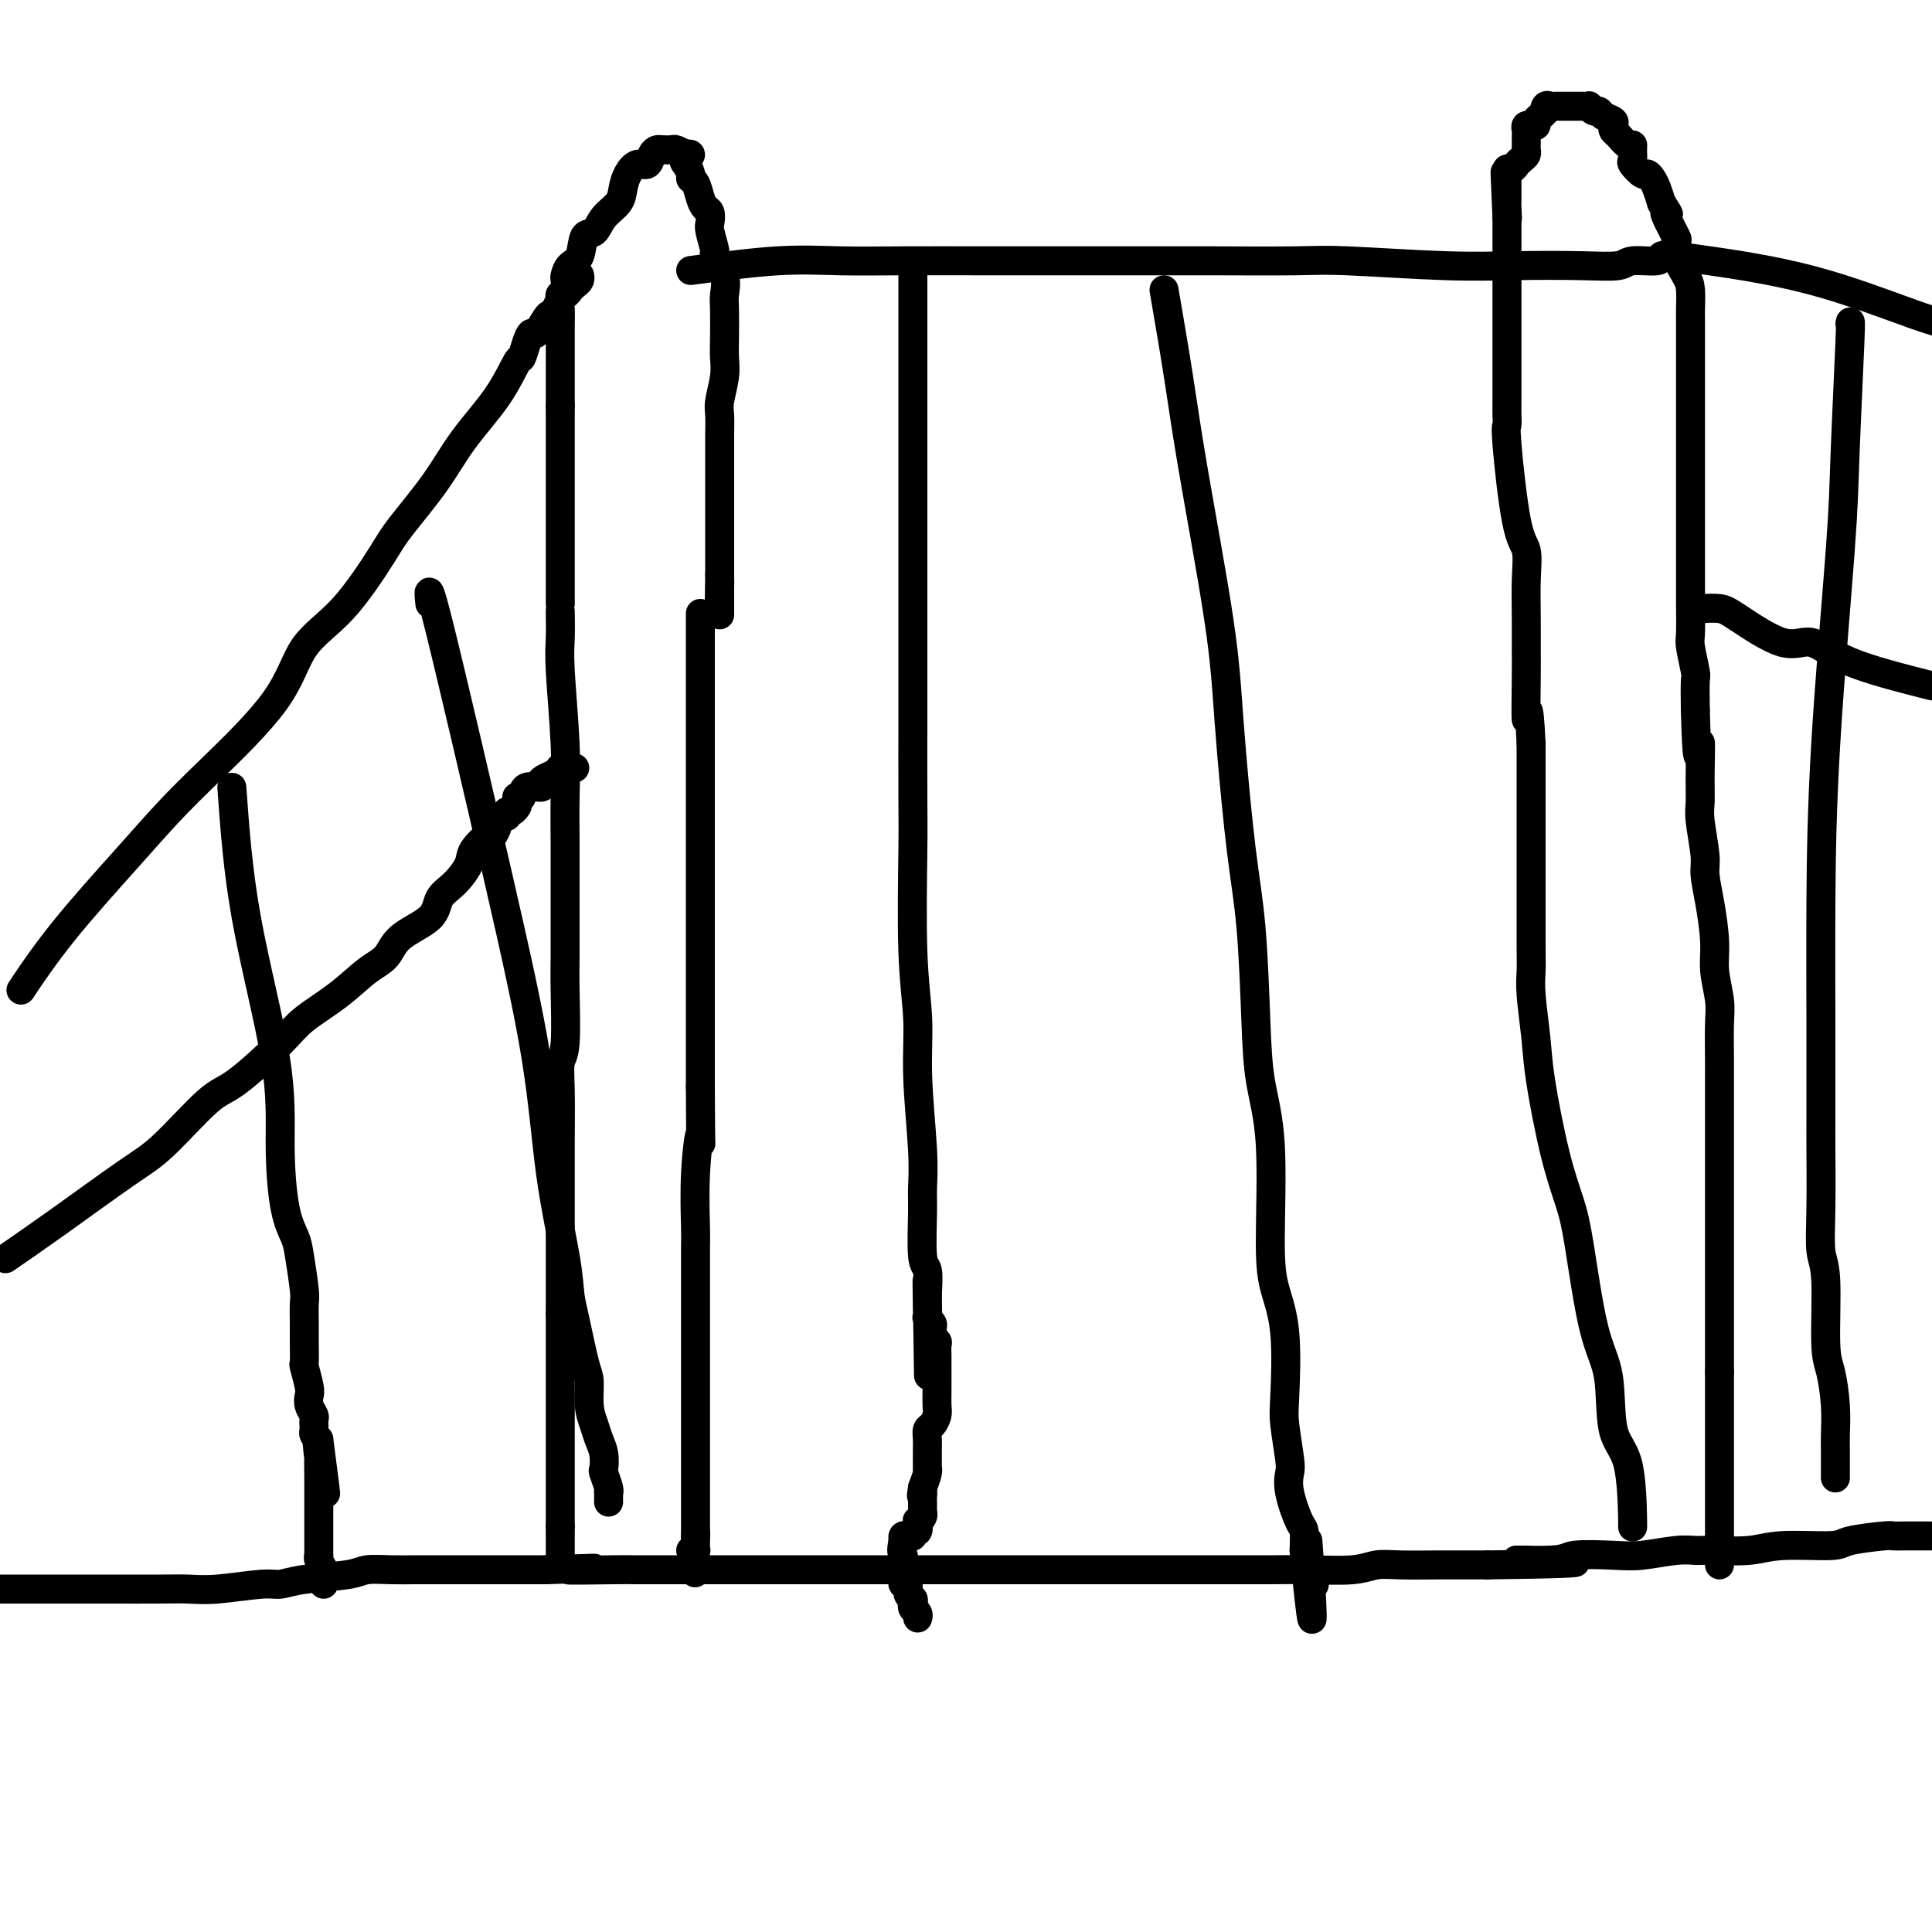
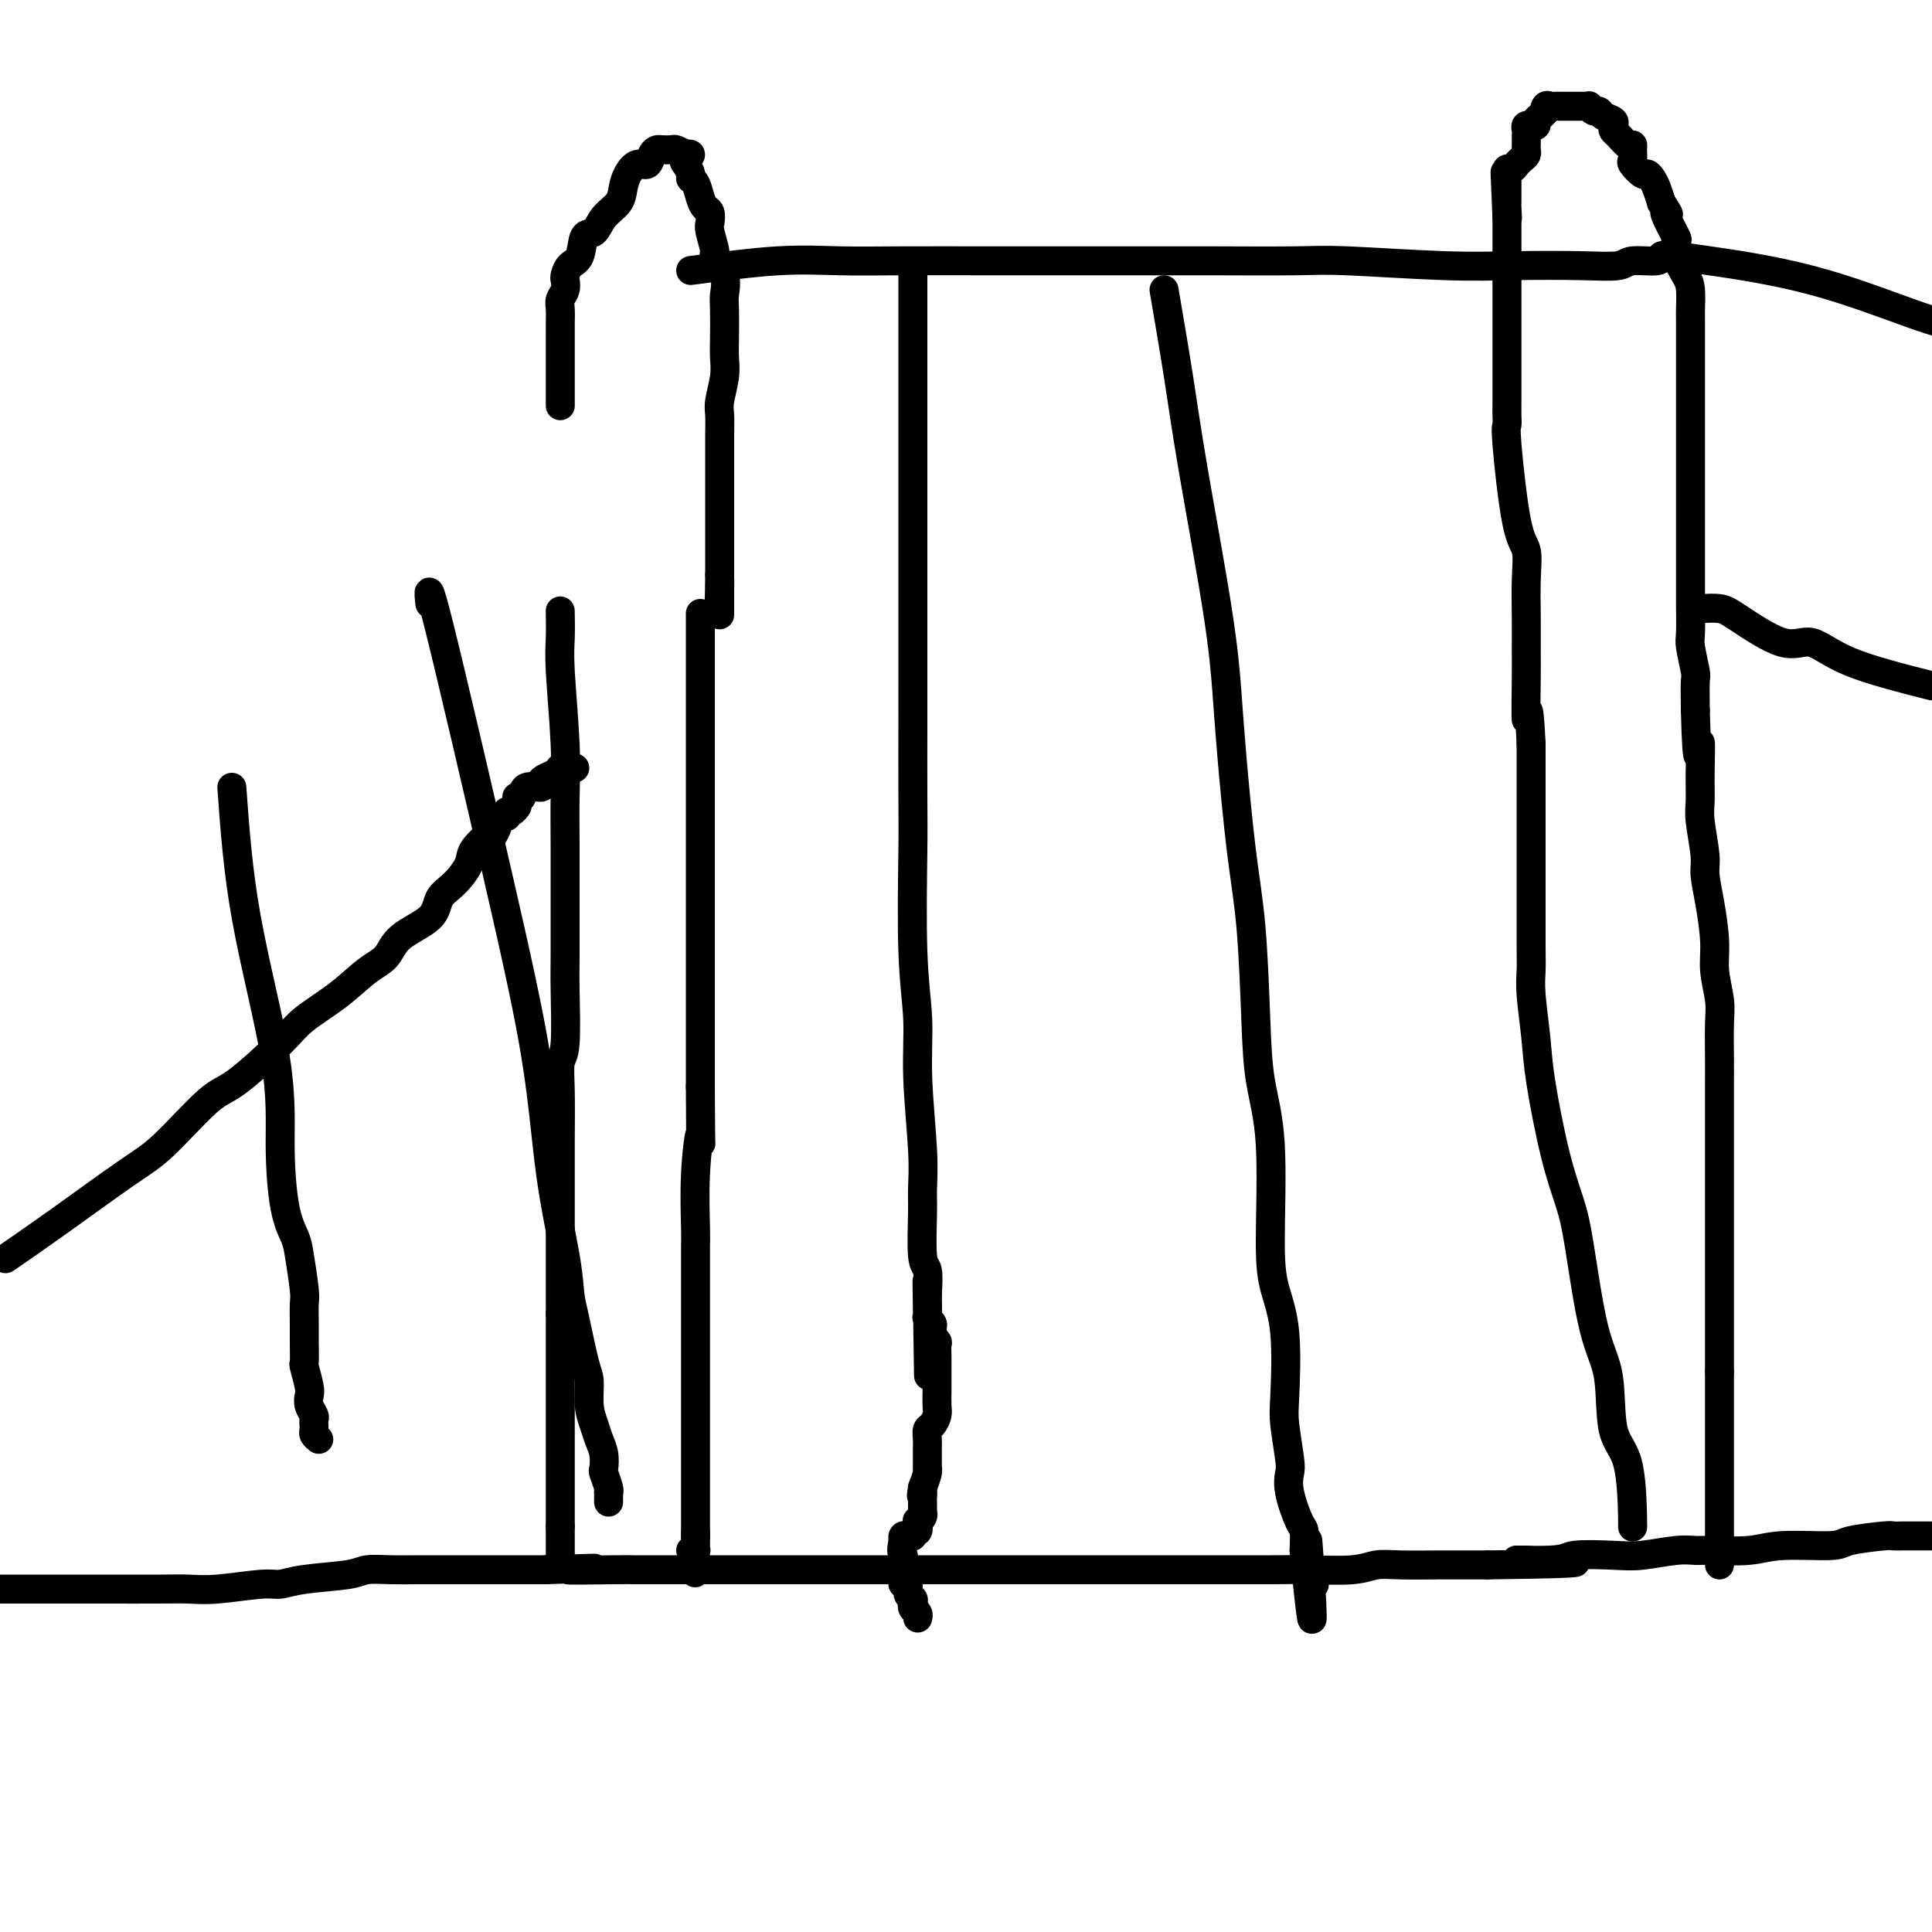
<svg xmlns="http://www.w3.org/2000/svg" viewBox="0 0 400 400" version="1.1">
  <g fill="none" stroke="#000000" stroke-width="6" stroke-linecap="round" stroke-linejoin="round">
    <path d="M0,329c1.794,-0.000 3.588,-0.000 6,0c2.412,0.000 5.442,0.001 8,0c2.558,-0.001 4.646,-0.004 8,0c3.354,0.004 7.975,0.016 11,0c3.025,-0.016 4.453,-0.060 6,0c1.547,0.060 3.212,0.224 6,0c2.788,-0.224 6.698,-0.834 9,-1c2.302,-0.166 2.995,0.113 4,0c1.005,-0.113 2.320,-0.619 5,-1c2.680,-0.381 6.724,-0.638 9,-1c2.276,-0.362 2.784,-0.829 4,-1c1.216,-0.171 3.141,-0.046 5,0c1.859,0.046 3.652,0.012 5,0c1.348,-0.012 2.251,-0.003 3,0c0.749,0.003 1.344,0.001 3,0c1.656,-0.001 4.372,-0.000 6,0c1.628,0.000 2.169,0.000 4,0c1.831,-0.000 4.952,-0.000 7,0c2.048,0.000 3.024,0.000 4,0" />
    <path d="M113,325c18.114,-0.619 6.900,-0.166 5,0c-1.900,0.166 5.513,0.044 9,0c3.487,-0.044 3.048,-0.012 4,0c0.952,0.012 3.297,0.003 6,0c2.703,-0.003 5.766,-0.001 8,0c2.234,0.001 3.639,0.000 5,0c1.361,-0.000 2.679,-0.000 5,0c2.321,0.000 5.647,0.000 8,0c2.353,-0.000 3.733,-0.000 5,0c1.267,0.000 2.421,0.000 6,0c3.579,-0.000 9.583,-0.000 13,0c3.417,0.000 4.248,0.000 6,0c1.752,-0.000 4.427,-0.000 7,0c2.573,0.000 5.044,0.000 7,0c1.956,-0.000 3.395,-0.000 5,0c1.605,0.000 3.375,0.000 6,0c2.625,-0.000 6.105,-0.000 8,0c1.895,0.000 2.204,0.000 3,0c0.796,-0.000 2.080,-0.000 4,0c1.920,0.000 4.475,0.000 6,0c1.525,-0.000 2.021,-0.000 3,0c0.979,0.000 2.442,0.001 5,0c2.558,-0.001 6.210,-0.004 9,0c2.790,0.004 4.717,0.015 7,0c2.283,-0.015 4.920,-0.057 8,0c3.080,0.057 6.602,0.211 9,0c2.398,-0.211 3.670,-0.789 5,-1c1.330,-0.211 2.717,-0.057 5,0c2.283,0.057 5.461,0.015 8,0c2.539,-0.015 4.440,-0.004 6,0c1.560,0.004 2.780,0.002 4,0" />
    <path d="M308,324c31.727,-0.397 13.543,-0.890 8,-1c-5.543,-0.110 1.553,0.163 5,0c3.447,-0.163 3.245,-0.762 5,-1c1.755,-0.238 5.466,-0.117 8,0c2.534,0.117 3.892,0.228 6,0c2.108,-0.228 4.967,-0.797 7,-1c2.033,-0.203 3.242,-0.040 4,0c0.758,0.040 1.066,-0.045 3,0c1.934,0.045 5.496,0.218 8,0c2.504,-0.218 3.952,-0.829 7,-1c3.048,-0.171 7.698,0.098 10,0c2.302,-0.098 2.256,-0.562 4,-1c1.744,-0.438 5.278,-0.849 7,-1c1.722,-0.151 1.633,-0.040 2,0c0.367,0.040 1.191,0.011 2,0c0.809,-0.011 1.602,-0.003 2,0c0.398,0.003 0.399,0.001 1,0c0.601,-0.001 1.800,-0.000 3,0" />
    <path d="M116,127c-0.008,-0.456 -0.016,-0.912 0,0c0.016,0.912 0.057,3.192 0,5c-0.057,1.808 -0.211,3.144 0,7c0.211,3.856 0.789,10.232 1,15c0.211,4.768 0.056,7.927 0,11c-0.056,3.073 -0.014,6.059 0,10c0.014,3.941 -0.000,8.835 0,13c0.000,4.165 0.014,7.599 0,10c-0.014,2.401 -0.056,3.769 0,7c0.056,3.231 0.211,8.326 0,11c-0.211,2.674 -0.789,2.926 -1,4c-0.211,1.074 -0.057,2.969 0,6c0.057,3.031 0.015,7.198 0,10c-0.015,2.802 -0.004,4.239 0,6c0.004,1.761 0.001,3.845 0,6c-0.001,2.155 -0.000,4.379 0,6c0.000,1.621 0.000,2.639 0,4c-0.000,1.361 -0.000,3.066 0,4c0.000,0.934 0.000,1.098 0,2c-0.000,0.902 -0.000,2.544 0,4c0.000,1.456 0.000,2.728 0,4" />
    <path d="M116,272c0.000,23.055 0.000,8.193 0,4c0.000,-4.193 0.000,2.283 0,5c-0.000,2.717 -0.000,1.677 0,2c0.000,0.323 0.000,2.011 0,3c0.000,0.989 0.000,1.279 0,2c-0.000,0.721 0.000,1.874 0,2c0.000,0.126 0.000,-0.776 0,0c0.000,0.776 -0.000,3.230 0,4c0.000,0.770 0.000,-0.145 0,0c-0.000,0.145 0.000,1.351 0,2c0.000,0.649 0.000,0.740 0,1c-0.000,0.260 0.000,0.688 0,1c0.000,0.312 0.000,0.507 0,1c0.000,0.493 0.000,1.284 0,2c-0.000,0.716 -0.000,1.357 0,2c0.000,0.643 0.000,1.289 0,2c-0.000,0.711 -0.000,1.487 0,2c0.000,0.513 0.000,0.764 0,1c-0.000,0.236 -0.000,0.459 0,1c0.000,0.541 0.000,1.402 0,2c-0.000,0.598 -0.000,0.934 0,1c0.000,0.066 0.000,-0.136 0,0c-0.000,0.136 -0.000,0.611 0,1c0.000,0.389 0.000,0.692 0,1c-0.000,0.308 -0.000,0.621 0,1c0.000,0.379 0.000,0.822 0,1c0.000,0.178 0.000,0.089 0,0" />
    <path d="M116,316c0.000,7.234 0.000,3.319 0,2c0.000,-1.319 0.000,-0.041 0,1c-0.000,1.041 -0.000,1.846 0,2c0.000,0.154 0.000,-0.343 0,0c0.000,0.343 0.000,1.527 0,2c-0.000,0.473 0.000,0.237 0,0" />
    <path d="M145,127c0.000,0.482 0.000,0.965 0,2c0.000,1.035 0.000,2.623 0,5c0.000,2.377 0.000,5.543 0,8c0.000,2.457 0.000,4.204 0,6c0.000,1.796 0.000,3.642 0,6c0.000,2.358 0.000,5.228 0,8c0.000,2.772 0.000,5.445 0,7c0.000,1.555 0.000,1.993 0,4c0.000,2.007 0.000,5.583 0,8c0.000,2.417 0.000,3.674 0,6c0.000,2.326 0.000,5.720 0,8c0.000,2.280 0.000,3.445 0,5c0.000,1.555 0.000,3.499 0,6c-0.000,2.501 0.000,5.558 0,8c0.000,2.442 0.000,4.269 0,6c0.000,1.731 0.000,3.365 0,5" />
    <path d="M145,225c0.061,17.105 0.212,10.868 0,10c-0.212,-0.868 -0.789,3.633 -1,8c-0.211,4.367 -0.057,8.599 0,11c0.057,2.401 0.015,2.971 0,4c-0.015,1.029 -0.004,2.515 0,4c0.004,1.485 0.001,2.967 0,4c-0.001,1.033 -0.000,1.618 0,2c0.000,0.382 0.000,0.563 0,1c-0.000,0.437 -0.000,1.131 0,2c0.000,0.869 0.000,1.915 0,3c-0.000,1.085 -0.000,2.210 0,3c0.000,0.790 0.000,1.247 0,2c-0.000,0.753 -0.000,1.804 0,3c0.000,1.196 0.000,2.537 0,3c-0.000,0.463 -0.000,0.049 0,1c0.000,0.951 0.000,3.266 0,4c-0.000,0.734 -0.000,-0.113 0,0c0.000,0.113 0.000,1.186 0,2c-0.000,0.814 -0.000,1.369 0,2c0.000,0.631 0.000,1.338 0,2c-0.000,0.662 -0.000,1.279 0,2c0.000,0.721 0.000,1.546 0,2c-0.000,0.454 -0.000,0.536 0,1c0.000,0.464 0.000,1.311 0,2c-0.000,0.689 0.000,1.219 0,2c0.000,0.781 0.000,1.812 0,3c0.000,1.188 0.000,2.534 0,3c0.000,0.466 0.000,0.053 0,1c0.000,0.947 0.000,3.255 0,4c0.000,0.745 0.000,-0.073 0,0c0.000,0.073 0.000,1.036 0,2" />
    <path d="M144,318c-0.156,14.569 -0.045,4.492 0,1c0.045,-3.492 0.026,-0.400 0,1c-0.026,1.400 -0.059,1.107 0,1c0.059,-0.107 0.208,-0.029 0,0c-0.208,0.029 -0.774,0.008 -1,0c-0.226,-0.008 -0.113,-0.004 0,0" />
-     <path d="M116,125c0.000,-0.741 0.000,-1.483 0,-2c0.000,-0.517 0.000,-0.811 0,-1c0.000,-0.189 0.000,-0.274 0,-1c-0.000,-0.726 -0.000,-2.095 0,-3c0.000,-0.905 0.000,-1.348 0,-2c0.000,-0.652 0.000,-1.513 0,-2c-0.000,-0.487 0.000,-0.601 0,-1c0.000,-0.399 0.000,-1.084 0,-2c0.000,-0.916 -0.000,-2.063 0,-3c0.000,-0.937 0.000,-1.665 0,-3c-0.000,-1.335 0.000,-3.277 0,-4c0.000,-0.723 0.000,-0.229 0,-1c-0.000,-0.771 0.000,-2.809 0,-4c0.000,-1.191 0.000,-1.536 0,-2c0.000,-0.464 0.000,-1.047 0,-2c-0.000,-0.953 -0.000,-2.276 0,-3c0.000,-0.724 0.000,-0.849 0,-1c-0.000,-0.151 -0.000,-0.329 0,-1c0.000,-0.671 0.000,-1.836 0,-3" />
    <path d="M116,84c0.000,-6.479 0.000,-2.178 0,-1c-0.000,1.178 -0.000,-0.769 0,-2c0.000,-1.231 0.000,-1.746 0,-2c-0.000,-0.254 -0.000,-0.248 0,-1c0.000,-0.752 0.000,-2.263 0,-3c-0.000,-0.737 -0.000,-0.700 0,-1c0.000,-0.300 0.000,-0.938 0,-2c-0.000,-1.062 -0.001,-2.550 0,-3c0.001,-0.450 0.004,0.136 0,0c-0.004,-0.136 -0.015,-0.996 0,-2c0.015,-1.004 0.056,-2.152 0,-3c-0.056,-0.848 -0.209,-1.397 0,-2c0.209,-0.603 0.781,-1.261 1,-2c0.219,-0.739 0.085,-1.558 0,-2c-0.085,-0.442 -0.122,-0.508 0,-1c0.122,-0.492 0.401,-1.409 1,-2c0.599,-0.591 1.516,-0.857 2,-2c0.484,-1.143 0.536,-3.163 1,-4c0.464,-0.837 1.342,-0.493 2,-1c0.658,-0.507 1.096,-1.867 2,-3c0.904,-1.133 2.273,-2.039 3,-3c0.727,-0.961 0.810,-1.977 1,-3c0.190,-1.023 0.485,-2.054 1,-3c0.515,-0.946 1.250,-1.809 2,-2c0.750,-0.191 1.514,0.289 2,0c0.486,-0.289 0.693,-1.346 1,-2c0.307,-0.654 0.715,-0.905 1,-1c0.285,-0.095 0.448,-0.036 1,0c0.552,0.036 1.495,0.048 2,0c0.505,-0.048 0.573,-0.157 1,0c0.427,0.157 1.214,0.578 2,1" />
    <path d="M142,32c1.874,-0.424 0.558,0.514 0,1c-0.558,0.486 -0.357,0.518 0,1c0.357,0.482 0.869,1.414 1,2c0.131,0.586 -0.119,0.824 0,1c0.119,0.176 0.607,0.288 1,1c0.393,0.712 0.693,2.022 1,3c0.307,0.978 0.623,1.622 1,2c0.377,0.378 0.817,0.491 1,1c0.183,0.509 0.109,1.416 0,2c-0.109,0.584 -0.254,0.846 0,2c0.254,1.154 0.905,3.201 1,4c0.095,0.799 -0.367,0.349 0,1c0.367,0.651 1.562,2.404 2,4c0.438,1.596 0.118,3.037 0,4c-0.118,0.963 -0.035,1.448 0,3c0.035,1.552 0.024,4.171 0,6c-0.024,1.829 -0.059,2.866 0,4c0.059,1.134 0.212,2.363 0,4c-0.212,1.637 -0.789,3.681 -1,5c-0.211,1.319 -0.057,1.912 0,3c0.057,1.088 0.015,2.669 0,4c-0.015,1.331 -0.004,2.411 0,3c0.004,0.589 0.001,0.687 0,2c-0.001,1.313 -0.000,3.842 0,5c0.000,1.158 0.000,0.946 0,2c-0.000,1.054 -0.000,3.374 0,5c0.000,1.626 0.000,2.557 0,3c-0.000,0.443 -0.000,0.397 0,1c0.000,0.603 0.000,1.855 0,3c-0.000,1.145 -0.000,2.184 0,3c0.000,0.816 0.000,1.408 0,2" />
    <path d="M149,119c-0.155,9.999 -0.041,3.997 0,2c0.041,-1.997 0.011,0.011 0,1c-0.011,0.989 -0.003,0.959 0,1c0.003,0.041 0.001,0.155 0,1c-0.001,0.845 -0.000,2.422 0,3c0.000,0.578 0.000,0.155 0,0c-0.000,-0.155 -0.000,-0.044 0,0c0.000,0.044 0.000,0.022 0,0" />
    <path d="M338,316c0.025,0.264 0.051,0.529 0,-2c-0.051,-2.529 -0.177,-7.851 -1,-11c-0.823,-3.149 -2.341,-4.124 -3,-7c-0.659,-2.876 -0.458,-7.653 -1,-11c-0.542,-3.347 -1.826,-5.265 -3,-10c-1.174,-4.735 -2.237,-12.289 -3,-17c-0.763,-4.711 -1.228,-6.581 -2,-9c-0.772,-2.419 -1.853,-5.388 -3,-10c-1.147,-4.612 -2.360,-10.866 -3,-15c-0.640,-4.134 -0.707,-6.149 -1,-9c-0.293,-2.851 -0.810,-6.537 -1,-9c-0.190,-2.463 -0.051,-3.704 0,-5c0.051,-1.296 0.014,-2.646 0,-5c-0.014,-2.354 -0.004,-5.711 0,-8c0.004,-2.289 0.001,-3.508 0,-6c-0.001,-2.492 -0.000,-6.256 0,-9c0.000,-2.744 0.000,-4.470 0,-6c-0.000,-1.530 -0.000,-2.866 0,-5c0.000,-2.134 0.000,-5.067 0,-8" />
    <path d="M317,154c-0.536,-11.474 -0.876,-5.158 -1,-5c-0.124,0.158 -0.032,-5.841 0,-9c0.032,-3.159 0.003,-3.477 0,-5c-0.003,-1.523 0.020,-4.251 0,-7c-0.020,-2.749 -0.082,-5.520 0,-8c0.082,-2.480 0.309,-4.670 0,-6c-0.309,-1.330 -1.155,-1.800 -2,-6c-0.845,-4.200 -1.691,-12.132 -2,-16c-0.309,-3.868 -0.083,-3.674 0,-4c0.083,-0.326 0.022,-1.171 0,-2c-0.022,-0.829 -0.006,-1.641 0,-3c0.006,-1.359 0.002,-3.266 0,-4c-0.002,-0.734 -0.000,-0.294 0,-1c0.000,-0.706 0.000,-2.559 0,-4c-0.000,-1.441 -0.000,-2.469 0,-3c0.000,-0.531 0.000,-0.566 0,-1c-0.000,-0.434 -0.000,-1.266 0,-2c0.000,-0.734 0.000,-1.369 0,-2c-0.000,-0.631 -0.000,-1.257 0,-2c0.000,-0.743 0.000,-1.601 0,-2c-0.000,-0.399 -0.000,-0.337 0,-1c0.000,-0.663 0.000,-2.050 0,-3c-0.000,-0.950 -0.000,-1.462 0,-2c0.000,-0.538 0.000,-1.103 0,-2c-0.000,-0.897 -0.000,-2.127 0,-3c0.000,-0.873 0.000,-1.389 0,-2c-0.000,-0.611 -0.000,-1.317 0,-2c0.000,-0.683 0.000,-1.341 0,-2" />
    <path d="M312,45c-0.774,-17.324 -0.207,-6.133 0,-2c0.207,4.133 0.056,1.210 0,0c-0.056,-1.210 -0.015,-0.705 0,-1c0.015,-0.295 0.004,-1.390 0,-2c-0.004,-0.610 -0.001,-0.737 0,-1c0.001,-0.263 -0.001,-0.663 0,-1c0.001,-0.337 0.003,-0.611 0,-1c-0.003,-0.389 -0.012,-0.892 0,-1c0.012,-0.108 0.044,0.178 0,0c-0.044,-0.178 -0.166,-0.821 0,-1c0.166,-0.179 0.619,0.107 1,0c0.381,-0.107 0.691,-0.607 1,-1c0.309,-0.393 0.619,-0.680 1,-1c0.381,-0.320 0.834,-0.673 1,-1c0.166,-0.327 0.044,-0.626 0,-1c-0.044,-0.374 -0.012,-0.821 0,-1c0.012,-0.179 0.004,-0.089 0,0c-0.004,0.089 -0.002,0.178 0,0c0.002,-0.178 0.005,-0.622 0,-1c-0.005,-0.378 -0.016,-0.690 0,-1c0.016,-0.310 0.061,-0.618 0,-1c-0.061,-0.382 -0.227,-0.837 0,-1c0.227,-0.163 0.848,-0.032 1,0c0.152,0.032 -0.167,-0.033 0,0c0.167,0.033 0.818,0.163 1,0c0.182,-0.163 -0.105,-0.621 0,-1c0.105,-0.379 0.601,-0.680 1,-1c0.399,-0.320 0.699,-0.660 1,-1" />
    <path d="M320,23c1.250,-1.950 0.377,-0.326 0,0c-0.377,0.326 -0.256,-0.645 0,-1c0.256,-0.355 0.647,-0.095 1,0c0.353,0.095 0.668,0.026 1,0c0.332,-0.026 0.680,-0.007 1,0c0.320,0.007 0.611,0.002 1,0c0.389,-0.002 0.878,-0.001 1,0c0.122,0.001 -0.121,0.000 0,0c0.121,-0.000 0.606,-0.001 1,0c0.394,0.001 0.697,0.004 1,0c0.303,-0.004 0.606,-0.016 1,0c0.394,0.016 0.878,0.060 1,0c0.122,-0.060 -0.117,-0.223 0,0c0.117,0.223 0.592,0.833 1,1c0.408,0.167 0.750,-0.110 1,0c0.250,0.110 0.409,0.605 1,1c0.591,0.395 1.615,0.688 2,1c0.385,0.312 0.131,0.643 0,1c-0.131,0.357 -0.140,0.738 0,1c0.140,0.262 0.430,0.403 1,1c0.570,0.597 1.419,1.650 2,2c0.581,0.350 0.895,-0.004 1,0c0.105,0.004 0.003,0.364 0,1c-0.003,0.636 0.093,1.546 0,2c-0.093,0.454 -0.376,0.453 0,1c0.376,0.547 1.410,1.644 2,2c0.590,0.356 0.735,-0.028 1,0c0.265,0.028 0.648,0.469 1,1c0.352,0.531 0.672,1.152 1,2c0.328,0.848 0.664,1.924 1,3" />
    <path d="M344,42c2.115,3.240 1.402,2.340 1,2c-0.402,-0.340 -0.494,-0.120 0,1c0.494,1.120 1.572,3.141 2,4c0.428,0.859 0.206,0.555 0,1c-0.206,0.445 -0.395,1.637 0,3c0.395,1.363 1.374,2.896 2,4c0.626,1.104 0.900,1.780 1,3c0.100,1.220 0.027,2.983 0,4c-0.027,1.017 -0.007,1.287 0,2c0.007,0.713 0.002,1.870 0,3c-0.002,1.130 -0.001,2.233 0,3c0.001,0.767 0.000,1.198 0,2c-0.000,0.802 -0.000,1.976 0,3c0.000,1.024 0.000,1.899 0,3c-0.000,1.101 -0.000,2.429 0,4c0.000,1.571 0.000,3.385 0,4c-0.000,0.615 -0.000,0.030 0,1c0.000,0.970 -0.000,3.494 0,5c0.000,1.506 0.000,1.995 0,3c-0.000,1.005 -0.000,2.525 0,4c0.000,1.475 0.000,2.905 0,4c-0.000,1.095 -0.000,1.854 0,3c0.000,1.146 0.000,2.678 0,4c-0.000,1.322 -0.001,2.434 0,4c0.001,1.566 0.004,3.586 0,5c-0.004,1.414 -0.015,2.220 0,4c0.015,1.780 0.057,4.532 0,6c-0.057,1.468 -0.211,1.651 0,3c0.211,1.349 0.788,3.863 1,5c0.212,1.137 0.061,0.896 0,2c-0.061,1.104 -0.030,3.552 0,6" />
    <path d="M351,147c0.382,14.768 0.838,8.187 1,7c0.162,-1.187 0.028,3.020 0,6c-0.028,2.980 0.048,4.734 0,6c-0.048,1.266 -0.219,2.046 0,4c0.219,1.954 0.828,5.084 1,7c0.172,1.916 -0.094,2.620 0,4c0.094,1.380 0.547,3.437 1,6c0.453,2.563 0.906,5.634 1,8c0.094,2.366 -0.171,4.028 0,6c0.171,1.972 0.778,4.256 1,6c0.222,1.744 0.060,2.950 0,5c-0.060,2.050 -0.016,4.944 0,7c0.016,2.056 0.004,3.276 0,5c-0.004,1.724 -0.001,3.954 0,6c0.001,2.046 0.000,3.910 0,5c-0.000,1.090 -0.000,1.407 0,3c0.000,1.593 0.000,4.461 0,6c-0.000,1.539 -0.000,1.748 0,3c0.000,1.252 0.000,3.548 0,5c-0.000,1.452 -0.000,2.062 0,3c0.000,0.938 0.000,2.205 0,3c-0.000,0.795 -0.000,1.120 0,2c0.000,0.880 0.000,2.315 0,3c-0.000,0.685 -0.000,0.618 0,1c0.000,0.382 0.000,1.212 0,2c-0.000,0.788 -0.000,1.535 0,2c0.000,0.465 0.000,0.650 0,1c-0.000,0.350 -0.000,0.867 0,2c0.000,1.133 0.000,2.882 0,4c-0.000,1.118 -0.000,1.605 0,3c0.000,1.395 0.000,3.697 0,6" />
    <path d="M356,284c0.000,12.155 0.000,4.042 0,2c-0.000,-2.042 0.000,1.987 0,4c0.000,2.013 0.000,2.010 0,3c0.000,0.990 0.000,2.971 0,4c0.000,1.029 0.000,1.104 0,2c0.000,0.896 0.000,2.611 0,4c0.000,1.389 0.000,2.450 0,3c0.000,0.550 0.000,0.589 0,1c0.000,0.411 0.000,1.195 0,2c0.000,0.805 0.000,1.631 0,2c0.000,0.369 0.000,0.282 0,1c0.000,0.718 0.000,2.241 0,3c0.000,0.759 -0.000,0.752 0,1c0.000,0.248 0.000,0.750 0,1c0.000,0.250 -0.000,0.248 0,1c0.000,0.752 0.000,2.258 0,3c0.000,0.742 -0.000,0.721 0,1c0.000,0.279 0.000,0.858 0,1c0.000,0.142 -0.000,-0.154 0,0c0.000,0.154 0.000,0.758 0,1c0.000,0.242 0.000,0.121 0,0" />
-     <path d="M5,204c-0.572,0.859 -1.144,1.718 0,0c1.144,-1.718 4.004,-6.013 8,-11c3.996,-4.987 9.129,-10.668 13,-15c3.871,-4.332 6.482,-7.317 9,-10c2.518,-2.683 4.944,-5.064 9,-9c4.056,-3.936 9.744,-9.427 13,-14c3.256,-4.573 4.082,-8.229 6,-11c1.918,-2.771 4.929,-4.657 8,-8c3.071,-3.343 6.201,-8.145 8,-11c1.799,-2.855 2.268,-3.764 4,-6c1.732,-2.236 4.726,-5.798 7,-9c2.274,-3.202 3.828,-6.044 6,-9c2.172,-2.956 4.964,-6.026 7,-9c2.036,-2.974 3.318,-5.852 4,-7c0.682,-1.148 0.764,-0.567 1,-1c0.236,-0.433 0.627,-1.881 1,-3c0.373,-1.119 0.730,-1.909 1,-2c0.270,-0.091 0.454,0.518 1,0c0.546,-0.518 1.453,-2.162 2,-3c0.547,-0.838 0.734,-0.870 1,-1c0.266,-0.130 0.610,-0.360 1,-1c0.390,-0.640 0.825,-1.691 1,-2c0.175,-0.309 0.088,0.124 0,0c-0.088,-0.124 -0.177,-0.807 0,-1c0.177,-0.193 0.622,0.102 1,0c0.378,-0.102 0.690,-0.602 1,-1c0.310,-0.398 0.619,-0.694 1,-1c0.381,-0.306 0.833,-0.621 1,-1c0.167,-0.379 0.048,-0.823 0,-1c-0.048,-0.177 -0.024,-0.089 0,0" />
    <path d="M143,56c6.420,-0.845 12.840,-1.691 18,-2c5.160,-0.309 9.059,-0.083 13,0c3.941,0.083 7.925,0.022 13,0c5.075,-0.022 11.241,-0.006 16,0c4.759,0.006 8.110,0.002 11,0c2.890,-0.002 5.320,-0.002 10,0c4.680,0.002 11.611,0.004 16,0c4.389,-0.004 6.236,-0.015 11,0c4.764,0.015 12.445,0.056 17,0c4.555,-0.056 5.984,-0.210 11,0c5.016,0.210 13.620,0.784 20,1c6.380,0.216 10.537,0.073 15,0c4.463,-0.073 9.234,-0.076 13,0c3.766,0.076 6.529,0.231 8,0c1.471,-0.231 1.651,-0.846 3,-1c1.349,-0.154 3.868,0.155 5,0c1.132,-0.155 0.878,-0.774 1,-1c0.122,-0.226 0.620,-0.061 1,0c0.380,0.061 0.641,0.016 1,0c0.359,-0.016 0.817,-0.005 1,0c0.183,0.005 0.092,0.002 0,0" />
    <path d="M347,53c1.149,0.161 2.298,0.321 7,1c4.702,0.679 12.958,1.875 21,4c8.042,2.125 15.869,5.179 21,7c5.131,1.821 7.565,2.411 10,3" />
    <path d="M2,260c-0.755,0.520 -1.511,1.039 0,0c1.511,-1.039 5.287,-3.638 10,-7c4.713,-3.362 10.361,-7.487 14,-10c3.639,-2.513 5.268,-3.413 8,-6c2.732,-2.587 6.568,-6.862 9,-9c2.432,-2.138 3.462,-2.141 6,-4c2.538,-1.859 6.585,-5.574 9,-8c2.415,-2.426 3.199,-3.562 5,-5c1.801,-1.438 4.619,-3.178 7,-5c2.381,-1.822 4.324,-3.727 6,-5c1.676,-1.273 3.084,-1.914 4,-3c0.916,-1.086 1.339,-2.615 3,-4c1.661,-1.385 4.562,-2.624 6,-4c1.438,-1.376 1.415,-2.888 2,-4c0.585,-1.112 1.777,-1.823 3,-3c1.223,-1.177 2.475,-2.819 3,-4c0.525,-1.181 0.323,-1.900 1,-3c0.677,-1.100 2.233,-2.581 3,-3c0.767,-0.419 0.744,0.223 1,0c0.256,-0.223 0.791,-1.313 1,-2c0.209,-0.687 0.094,-0.973 0,-1c-0.094,-0.027 -0.166,0.204 0,0c0.166,-0.204 0.570,-0.843 1,-1c0.430,-0.157 0.886,0.168 1,0c0.114,-0.168 -0.113,-0.830 0,-1c0.113,-0.170 0.566,0.150 1,0c0.434,-0.150 0.848,-0.771 1,-1c0.152,-0.229 0.044,-0.065 0,0c-0.044,0.065 -0.022,0.033 0,0" />
    <path d="M107,165c0.402,0.233 0.803,0.466 1,0c0.197,-0.466 0.189,-1.630 1,-2c0.811,-0.370 2.442,0.055 3,0c0.558,-0.055 0.045,-0.589 0,-1c-0.045,-0.411 0.380,-0.699 1,-1c0.620,-0.301 1.437,-0.617 2,-1c0.563,-0.383 0.872,-0.835 1,-1c0.128,-0.165 0.077,-0.044 0,0c-0.077,0.044 -0.178,0.012 0,0c0.178,-0.012 0.635,-0.003 1,0c0.365,0.003 0.637,0.001 1,0c0.363,-0.001 0.818,-0.000 1,0c0.182,0.000 0.091,0.000 0,0" />
    <path d="M352,126c1.472,-0.068 2.944,-0.137 4,0c1.056,0.137 1.697,0.479 4,2c2.303,1.521 6.267,4.222 9,5c2.733,0.778 4.236,-0.368 6,0c1.764,0.368 3.790,2.248 8,4c4.210,1.752 10.605,3.376 17,5" />
    <path d="M189,58c-0.000,2.023 -0.000,4.046 0,2c0.000,-2.046 0.000,-8.162 0,7c-0.000,15.162 -0.001,51.601 0,68c0.001,16.399 0.004,12.759 0,15c-0.004,2.241 -0.016,10.362 0,15c0.016,4.638 0.061,5.792 0,11c-0.061,5.208 -0.227,14.469 0,21c0.227,6.531 0.846,10.331 1,14c0.154,3.669 -0.156,7.207 0,12c0.156,4.793 0.777,10.839 1,15c0.223,4.161 0.046,6.435 0,8c-0.046,1.565 0.039,2.419 0,5c-0.039,2.581 -0.203,6.887 0,9c0.203,2.113 0.772,2.032 1,3c0.228,0.968 0.114,2.984 0,5" />
    <path d="M192,268c0.465,32.626 0.128,9.190 0,1c-0.128,-8.190 -0.049,-1.134 0,2c0.049,3.134 0.066,2.347 0,2c-0.066,-0.347 -0.215,-0.253 0,0c0.215,0.253 0.793,0.665 1,1c0.207,0.335 0.041,0.595 0,1c-0.041,0.405 0.041,0.957 0,1c-0.041,0.043 -0.207,-0.423 0,0c0.207,0.423 0.788,1.735 1,2c0.212,0.265 0.057,-0.516 0,0c-0.057,0.516 -0.015,2.330 0,3c0.015,0.670 0.005,0.195 0,1c-0.005,0.805 -0.004,2.888 0,4c0.004,1.112 0.011,1.253 0,2c-0.011,0.747 -0.042,2.101 0,3c0.042,0.899 0.155,1.344 0,2c-0.155,0.656 -0.577,1.523 -1,2c-0.423,0.477 -0.845,0.563 -1,1c-0.155,0.437 -0.041,1.225 0,2c0.041,0.775 0.011,1.536 0,2c-0.011,0.464 -0.003,0.632 0,1c0.003,0.368 0.002,0.937 0,1c-0.002,0.063 -0.003,-0.381 0,0c0.003,0.381 0.011,1.587 0,2c-0.011,0.413 -0.041,0.034 0,0c0.041,-0.034 0.155,0.276 0,1c-0.155,0.724 -0.577,1.862 -1,3" />
    <path d="M191,308c-0.464,2.809 -0.124,1.331 0,1c0.124,-0.331 0.033,0.485 0,1c-0.033,0.515 -0.008,0.729 0,1c0.008,0.271 -0.002,0.599 0,1c0.002,0.401 0.014,0.876 0,1c-0.014,0.124 -0.055,-0.103 0,0c0.055,0.103 0.207,0.534 0,1c-0.207,0.466 -0.773,0.966 -1,1c-0.227,0.034 -0.116,-0.397 0,0c0.116,0.397 0.238,1.622 0,2c-0.238,0.378 -0.834,-0.092 -1,0c-0.166,0.092 0.100,0.746 0,1c-0.100,0.254 -0.565,0.107 -1,0c-0.435,-0.107 -0.838,-0.173 -1,0c-0.162,0.173 -0.081,0.587 0,1" />
    <path d="M187,319c-0.619,2.329 -0.165,2.651 0,3c0.165,0.349 0.043,0.725 0,1c-0.043,0.275 -0.008,0.450 0,1c0.008,0.550 -0.013,1.475 0,2c0.013,0.525 0.060,0.651 0,1c-0.060,0.349 -0.226,0.919 0,1c0.226,0.081 0.844,-0.329 1,0c0.156,0.329 -0.151,1.397 0,2c0.151,0.603 0.758,0.740 1,1c0.242,0.260 0.117,0.644 0,1c-0.117,0.356 -0.227,0.683 0,1c0.227,0.317 0.792,0.624 1,1c0.208,0.376 0.059,0.822 0,1c-0.059,0.178 -0.030,0.089 0,0" />
    <path d="M241,60c1.065,6.216 2.130,12.432 3,18c0.870,5.568 1.545,10.486 3,19c1.455,8.514 3.689,20.622 5,29c1.311,8.378 1.700,13.026 2,17c0.300,3.974 0.513,7.272 1,13c0.487,5.728 1.248,13.884 2,20c0.752,6.116 1.493,10.192 2,16c0.507,5.808 0.779,13.349 1,19c0.221,5.651 0.392,9.413 1,13c0.608,3.587 1.652,6.998 2,13c0.348,6.002 0.001,14.594 0,20c-0.001,5.406 0.343,7.627 1,10c0.657,2.373 1.627,4.900 2,9c0.373,4.100 0.151,9.773 0,13c-0.151,3.227 -0.230,4.007 0,6c0.230,1.993 0.769,5.200 1,7c0.231,1.800 0.153,2.192 0,3c-0.153,0.808 -0.381,2.031 0,4c0.381,1.969 1.372,4.684 2,6c0.628,1.316 0.894,1.233 1,2c0.106,0.767 0.053,2.383 0,4" />
    <path d="M270,321c2.701,27.655 1.455,7.791 1,1c-0.455,-6.791 -0.118,-0.510 0,2c0.118,2.510 0.018,1.247 0,1c-0.018,-0.247 0.047,0.521 0,1c-0.047,0.479 -0.205,0.667 0,1c0.205,0.333 0.773,0.809 1,1c0.227,0.191 0.114,0.095 0,0" />
    <path d="M48,163c0.615,8.580 1.229,17.159 3,27c1.771,9.841 4.698,20.943 6,29c1.302,8.057 0.980,13.069 1,18c0.020,4.931 0.384,9.781 1,13c0.616,3.219 1.486,4.808 2,6c0.514,1.192 0.674,1.987 1,4c0.326,2.013 0.820,5.244 1,7c0.180,1.756 0.047,2.036 0,3c-0.047,0.964 -0.009,2.612 0,4c0.009,1.388 -0.011,2.518 0,4c0.011,1.482 0.055,3.317 0,4c-0.055,0.683 -0.207,0.214 0,1c0.207,0.786 0.773,2.826 1,4c0.227,1.174 0.113,1.481 0,2c-0.113,0.519 -0.227,1.248 0,2c0.227,0.752 0.793,1.525 1,2c0.207,0.475 0.055,0.652 0,1c-0.055,0.348 -0.012,0.867 0,1c0.012,0.133 -0.007,-0.119 0,0c0.007,0.119 0.040,0.609 0,1c-0.040,0.391 -0.154,0.683 0,1c0.154,0.317 0.577,0.658 1,1" />
-     <path d="M66,298c2.785,21.202 0.746,6.708 0,2c-0.746,-4.708 -0.200,0.371 0,2c0.200,1.629 0.054,-0.191 0,0c-0.054,0.191 -0.014,2.394 0,4c0.014,1.606 0.004,2.614 0,3c-0.004,0.386 -0.001,0.149 0,1c0.001,0.851 0.000,2.791 0,4c-0.000,1.209 -0.000,1.686 0,2c0.000,0.314 -0.000,0.466 0,1c0.000,0.534 0.000,1.449 0,2c-0.000,0.551 -0.001,0.738 0,1c0.001,0.262 0.004,0.599 0,1c-0.004,0.401 -0.015,0.867 0,1c0.015,0.133 0.057,-0.067 0,0c-0.057,0.067 -0.211,0.400 0,1c0.211,0.600 0.789,1.467 1,2c0.211,0.533 0.057,0.731 0,1c-0.057,0.269 -0.015,0.608 0,1c0.015,0.392 0.004,0.836 0,1c-0.004,0.164 -0.001,0.047 0,0c0.001,-0.047 0.001,-0.023 0,0" />
    <path d="M89,125c-0.289,-2.672 -0.579,-5.343 2,5c2.579,10.343 8.025,33.702 12,51c3.975,17.298 6.479,28.537 8,38c1.521,9.463 2.060,17.151 3,24c0.940,6.849 2.280,12.858 3,17c0.720,4.142 0.819,6.418 1,8c0.181,1.582 0.444,2.471 1,5c0.556,2.529 1.406,6.697 2,9c0.594,2.303 0.933,2.741 1,4c0.067,1.259 -0.140,3.339 0,5c0.140,1.661 0.625,2.901 1,4c0.375,1.099 0.640,2.056 1,3c0.360,0.944 0.814,1.875 1,3c0.186,1.125 0.102,2.444 0,3c-0.102,0.556 -0.224,0.348 0,1c0.224,0.652 0.792,2.164 1,3c0.208,0.836 0.056,0.995 0,1c-0.056,0.005 -0.015,-0.143 0,0c0.015,0.143 0.004,0.577 0,1c-0.004,0.423 -0.001,0.835 0,1c0.001,0.165 0.001,0.082 0,0" />
-     <path d="M383,67c0.105,-0.572 0.210,-1.145 0,4c-0.210,5.145 -0.736,16.007 -1,23c-0.264,6.993 -0.267,10.118 -1,20c-0.733,9.882 -2.197,26.520 -3,40c-0.803,13.480 -0.947,23.803 -1,33c-0.053,9.197 -0.015,17.269 0,25c0.015,7.731 0.008,15.122 0,19c-0.008,3.878 -0.017,4.243 0,7c0.017,2.757 0.060,7.907 0,12c-0.060,4.093 -0.223,7.128 0,9c0.223,1.872 0.830,2.581 1,6c0.170,3.419 -0.098,9.549 0,13c0.098,3.451 0.562,4.222 1,6c0.438,1.778 0.849,4.561 1,7c0.151,2.439 0.040,4.534 0,6c-0.040,1.466 -0.011,2.305 0,3c0.011,0.695 0.003,1.248 0,2c-0.003,0.752 -0.001,1.704 0,2c0.001,0.296 0.000,-0.065 0,0c-0.000,0.065 -0.000,0.556 0,1c0.000,0.444 0.000,0.841 0,1c-0.000,0.159 -0.000,0.079 0,0" />
  </g>
</svg>